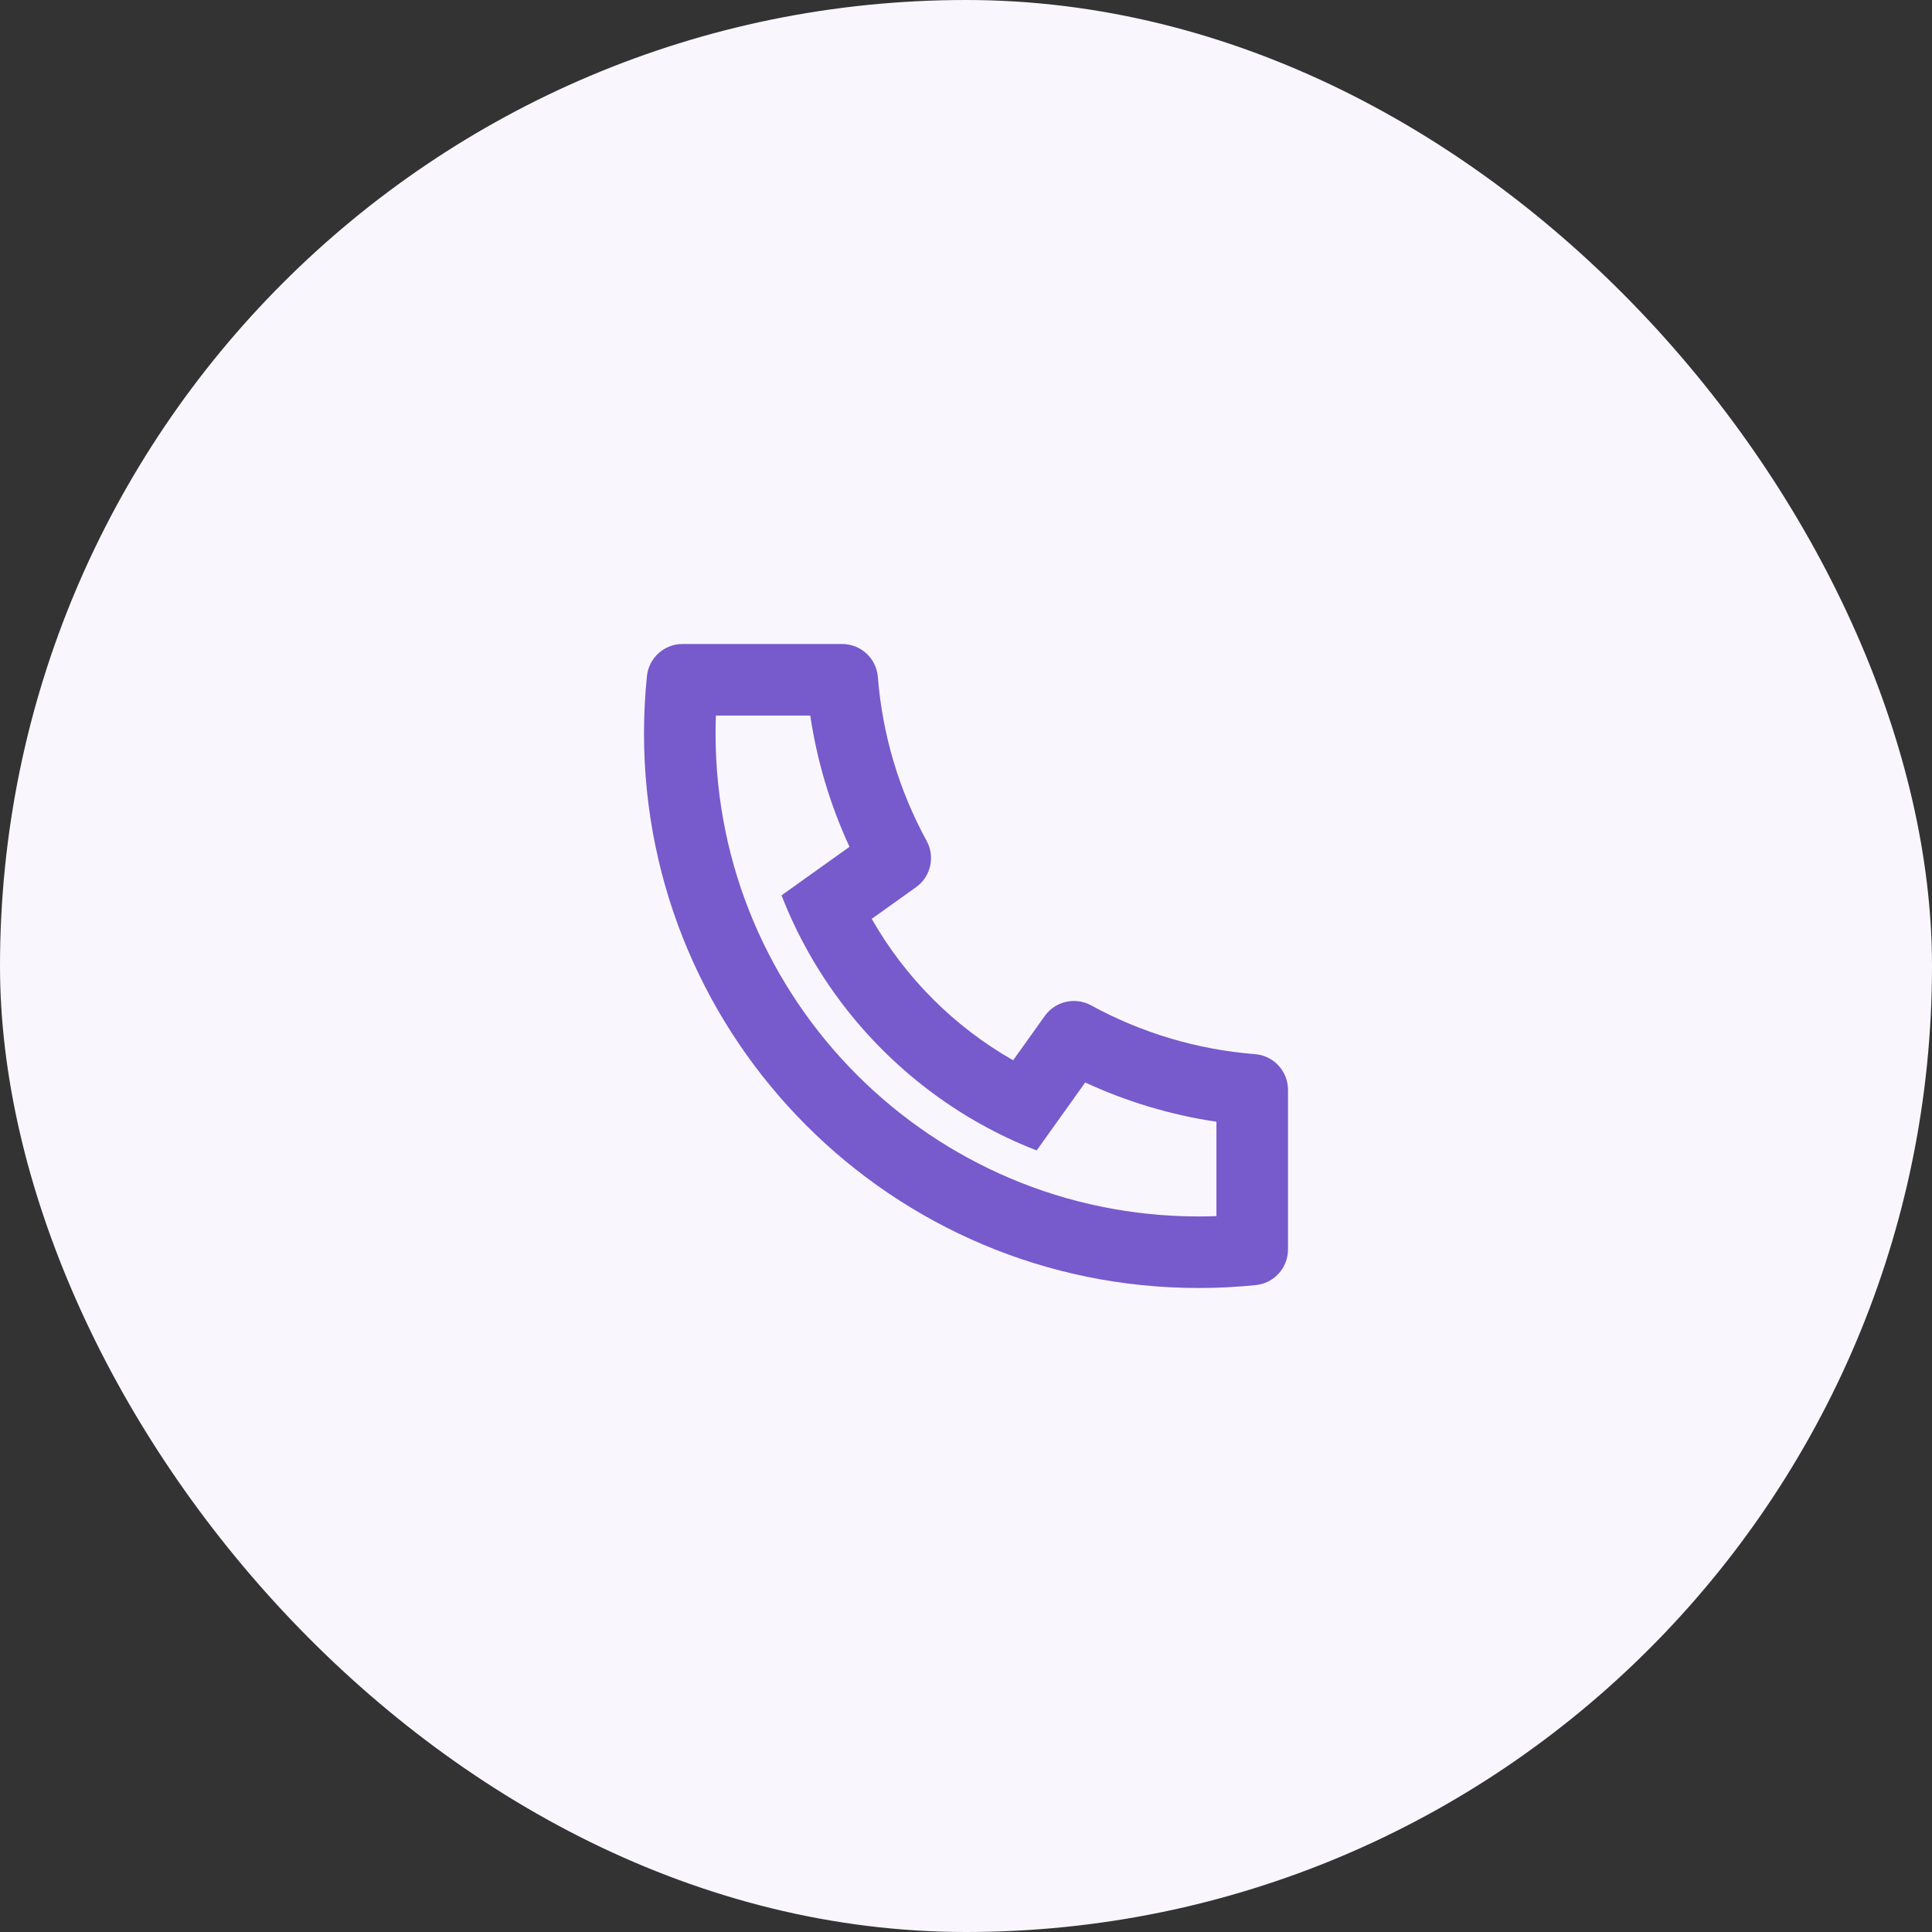
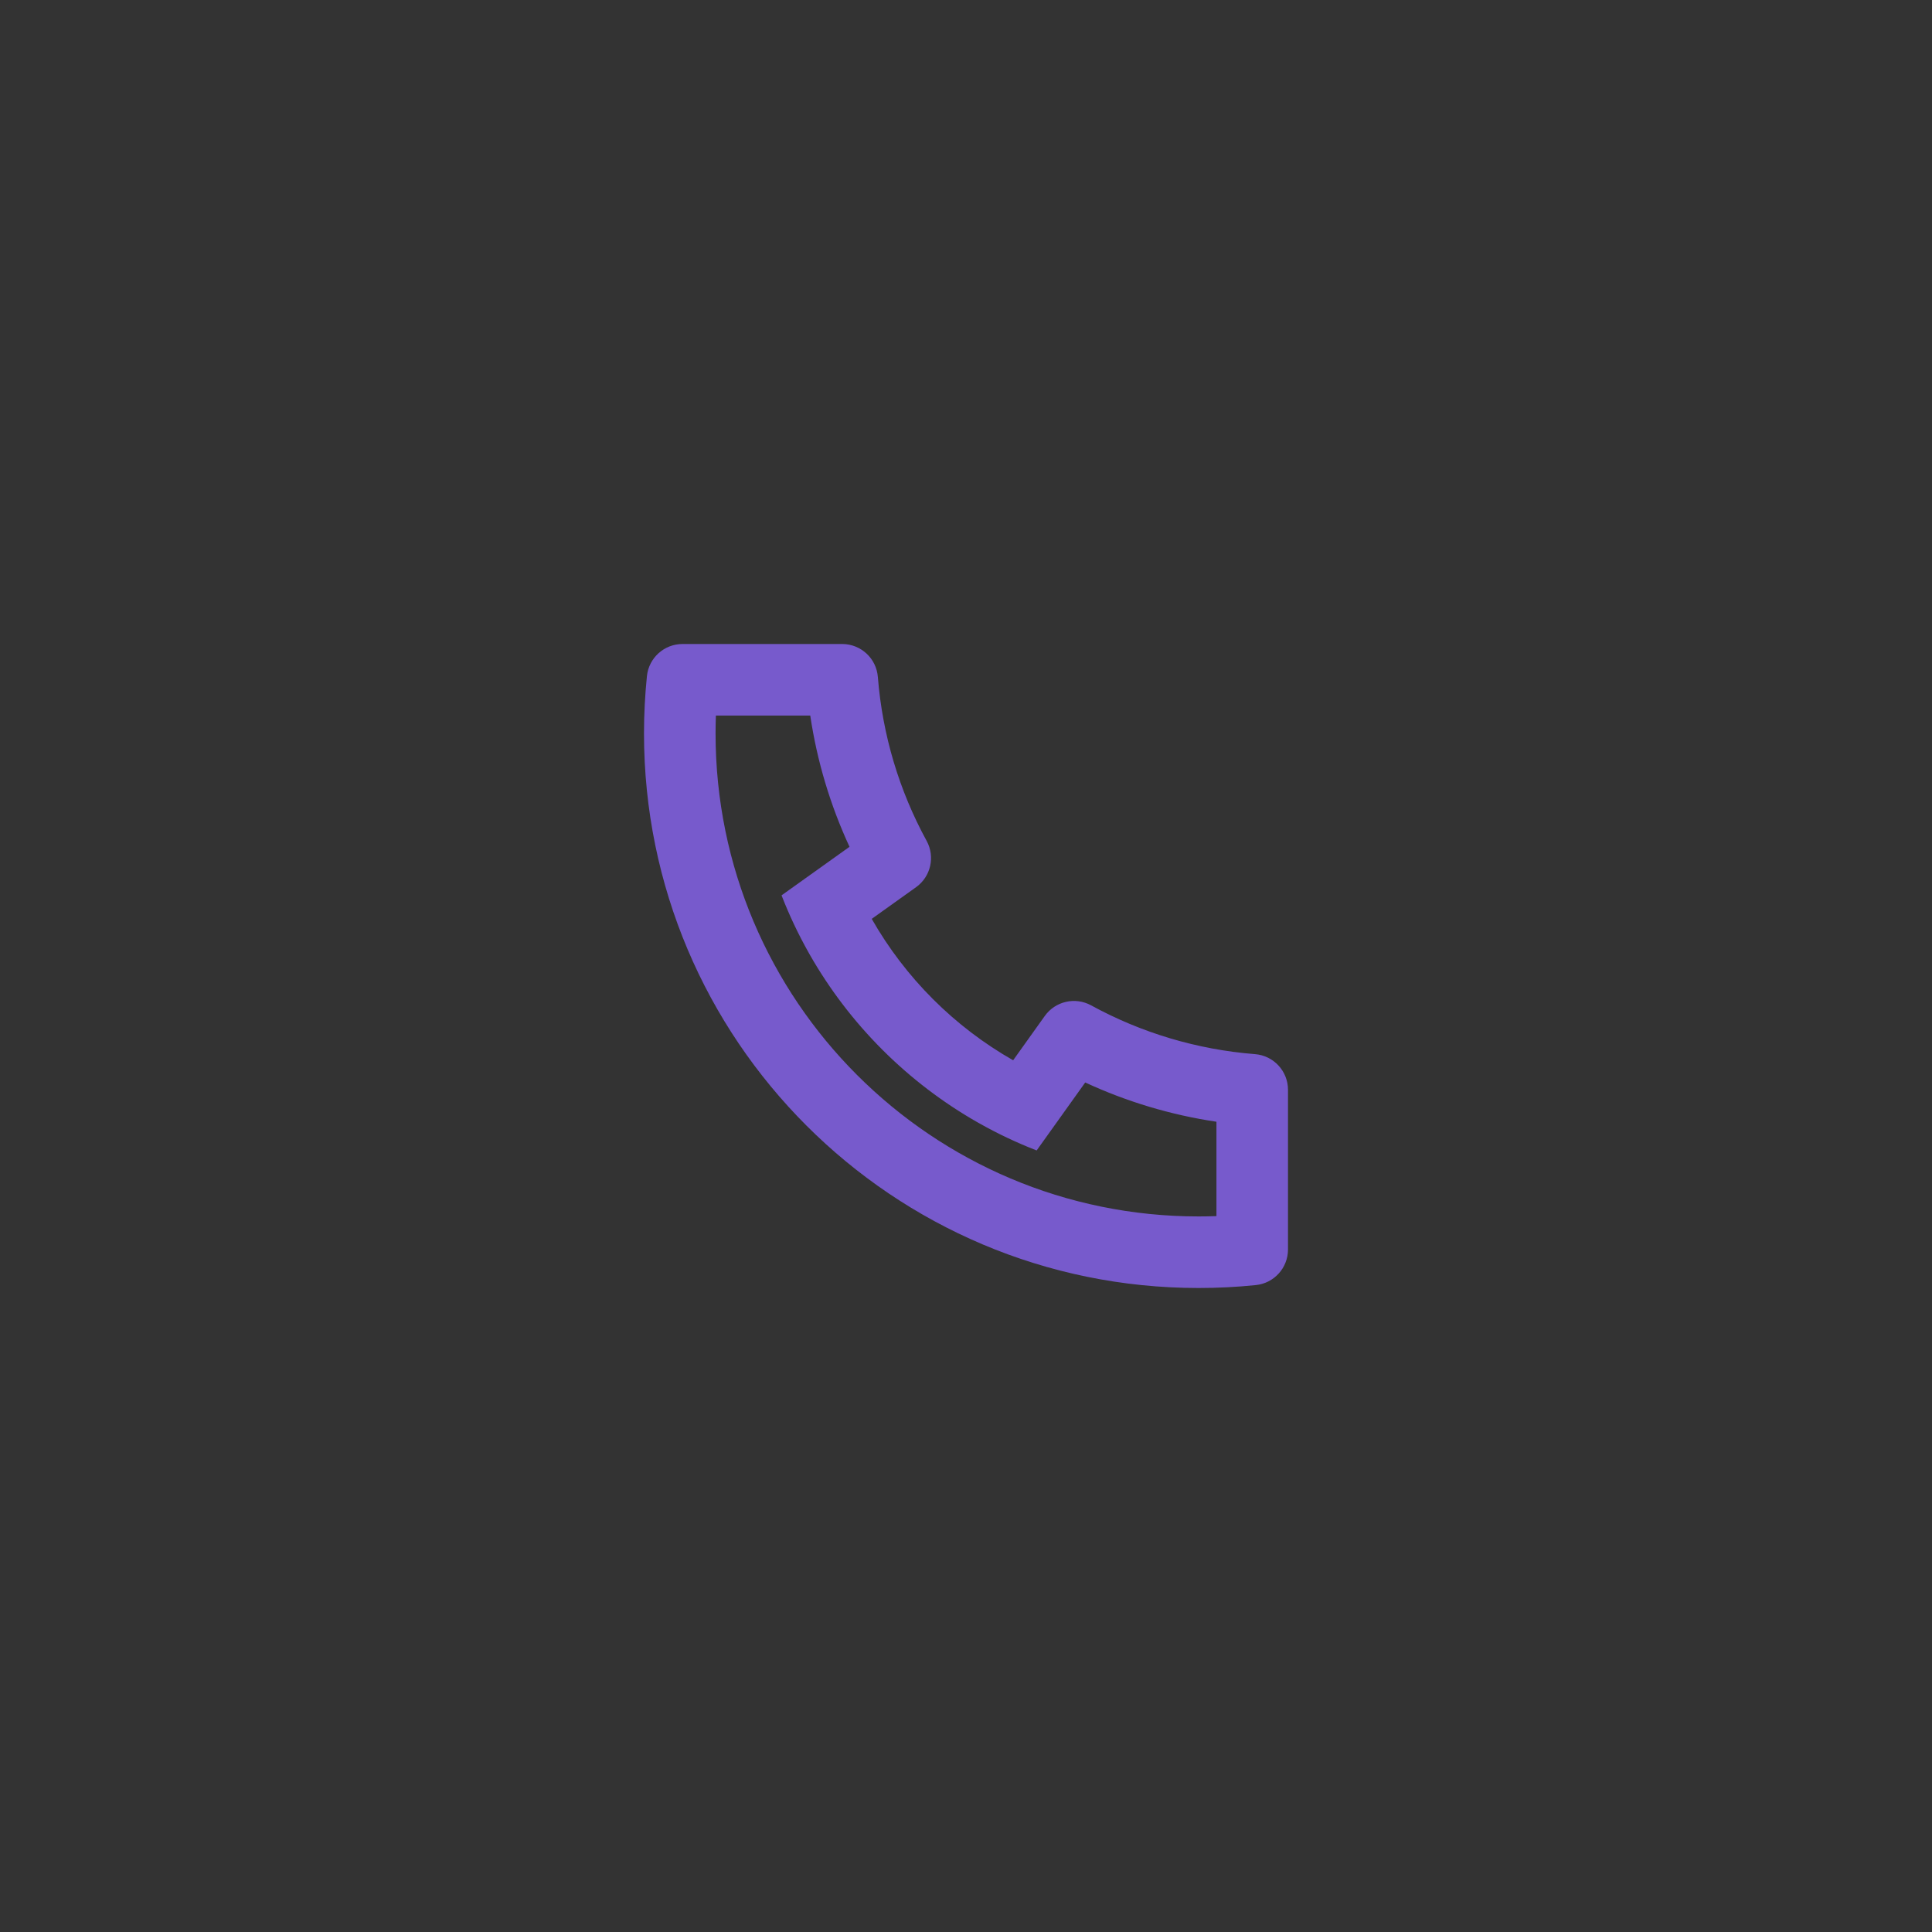
<svg xmlns="http://www.w3.org/2000/svg" fill="none" viewBox="0 0 72 72" height="72" width="72">
  <rect x="0" y="0" width="72" height="72" fill="#333333" stroke="none" />
-   <rect fill="#F9F7FD" rx="36" height="72" width="72" />
  <path fill="#775ACC" d="M32.487 34.243C33.736 36.438 35.562 38.264 37.757 39.513L38.937 37.861C39.329 37.313 40.069 37.143 40.661 37.466C42.536 38.491 44.609 39.114 46.772 39.285C47.465 39.34 48 39.919 48 40.614V46.565C48 47.248 47.483 47.821 46.803 47.891C46.096 47.964 45.384 48 44.667 48C33.253 48 24 38.747 24 27.333C24 26.616 24.037 25.904 24.109 25.197C24.179 24.517 24.752 24 25.436 24H31.386C32.081 24 32.66 24.535 32.715 25.228C32.886 27.39 33.509 29.463 34.534 31.339C34.857 31.931 34.687 32.671 34.139 33.063L32.487 34.243ZM29.126 33.367L31.659 31.558C30.941 30.007 30.448 28.362 30.196 26.667H26.679C26.671 26.888 26.667 27.111 26.667 27.333C26.667 37.274 34.726 45.333 44.667 45.333C44.889 45.333 45.112 45.329 45.333 45.321V41.804C43.638 41.552 41.993 41.059 40.443 40.341L38.633 42.874C37.901 42.59 37.194 42.255 36.517 41.875L36.439 41.831C33.826 40.345 31.655 38.174 30.169 35.561L30.125 35.483C29.745 34.806 29.41 34.099 29.126 33.367Z" />
</svg>